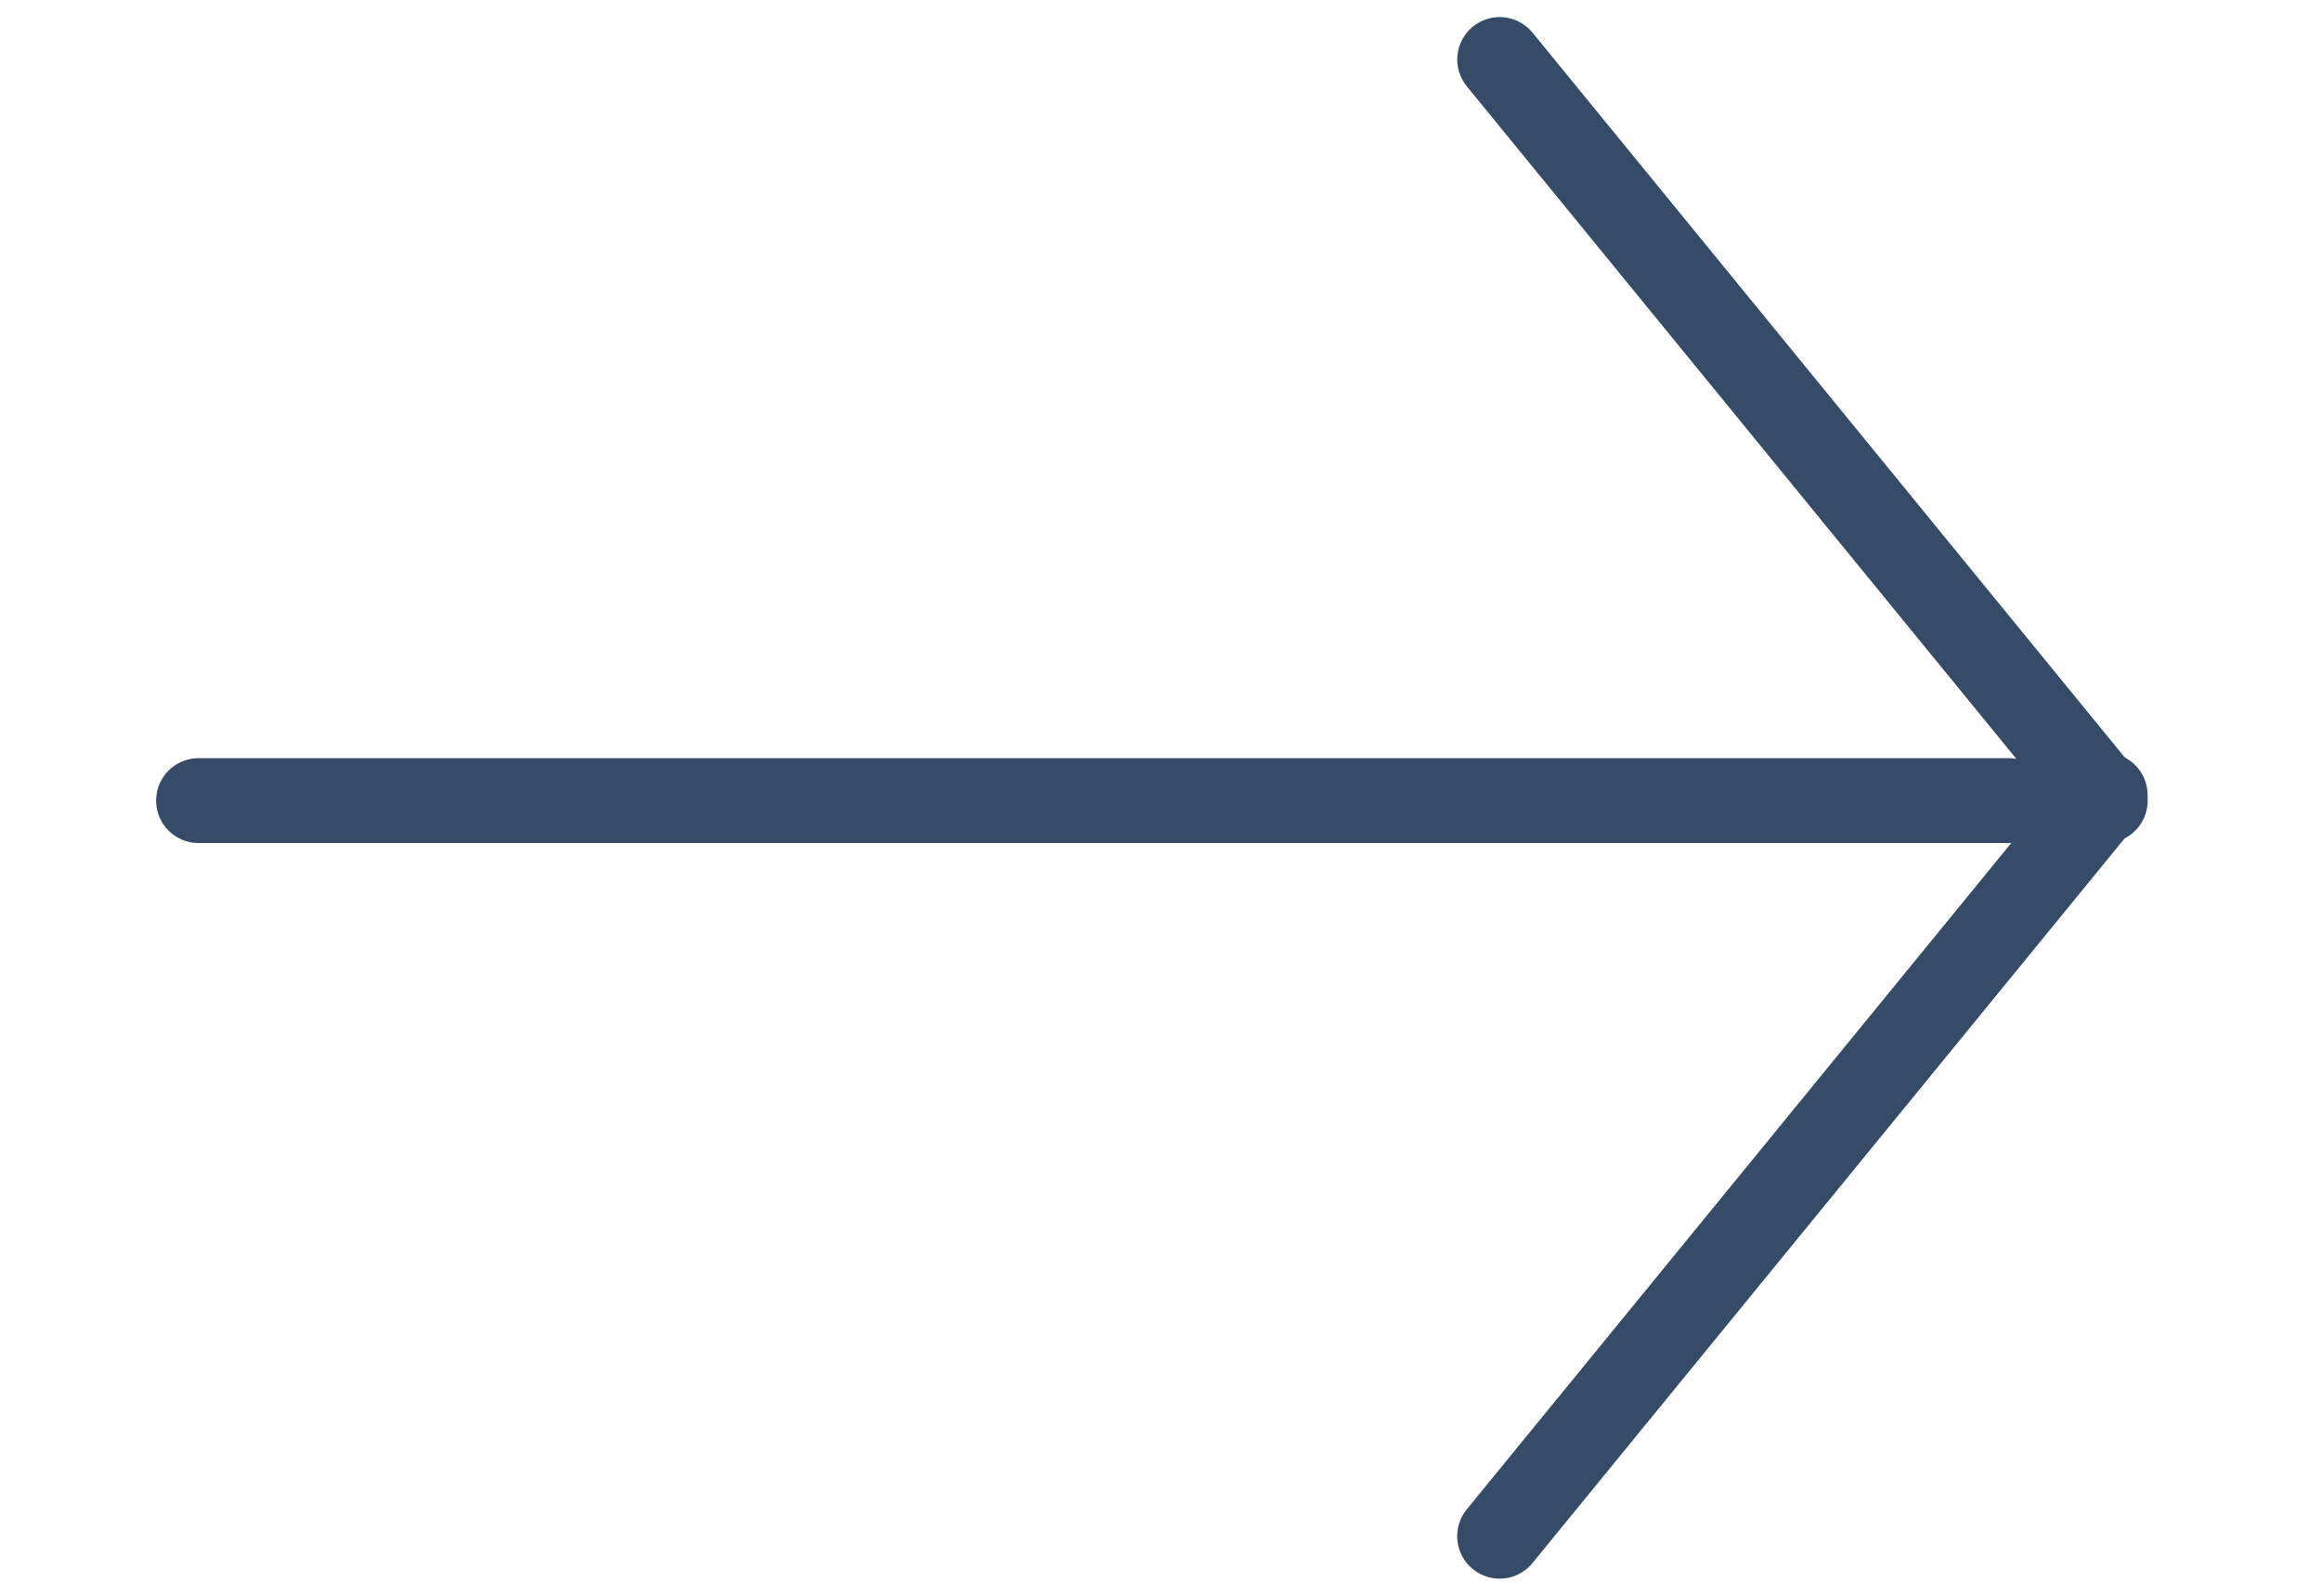
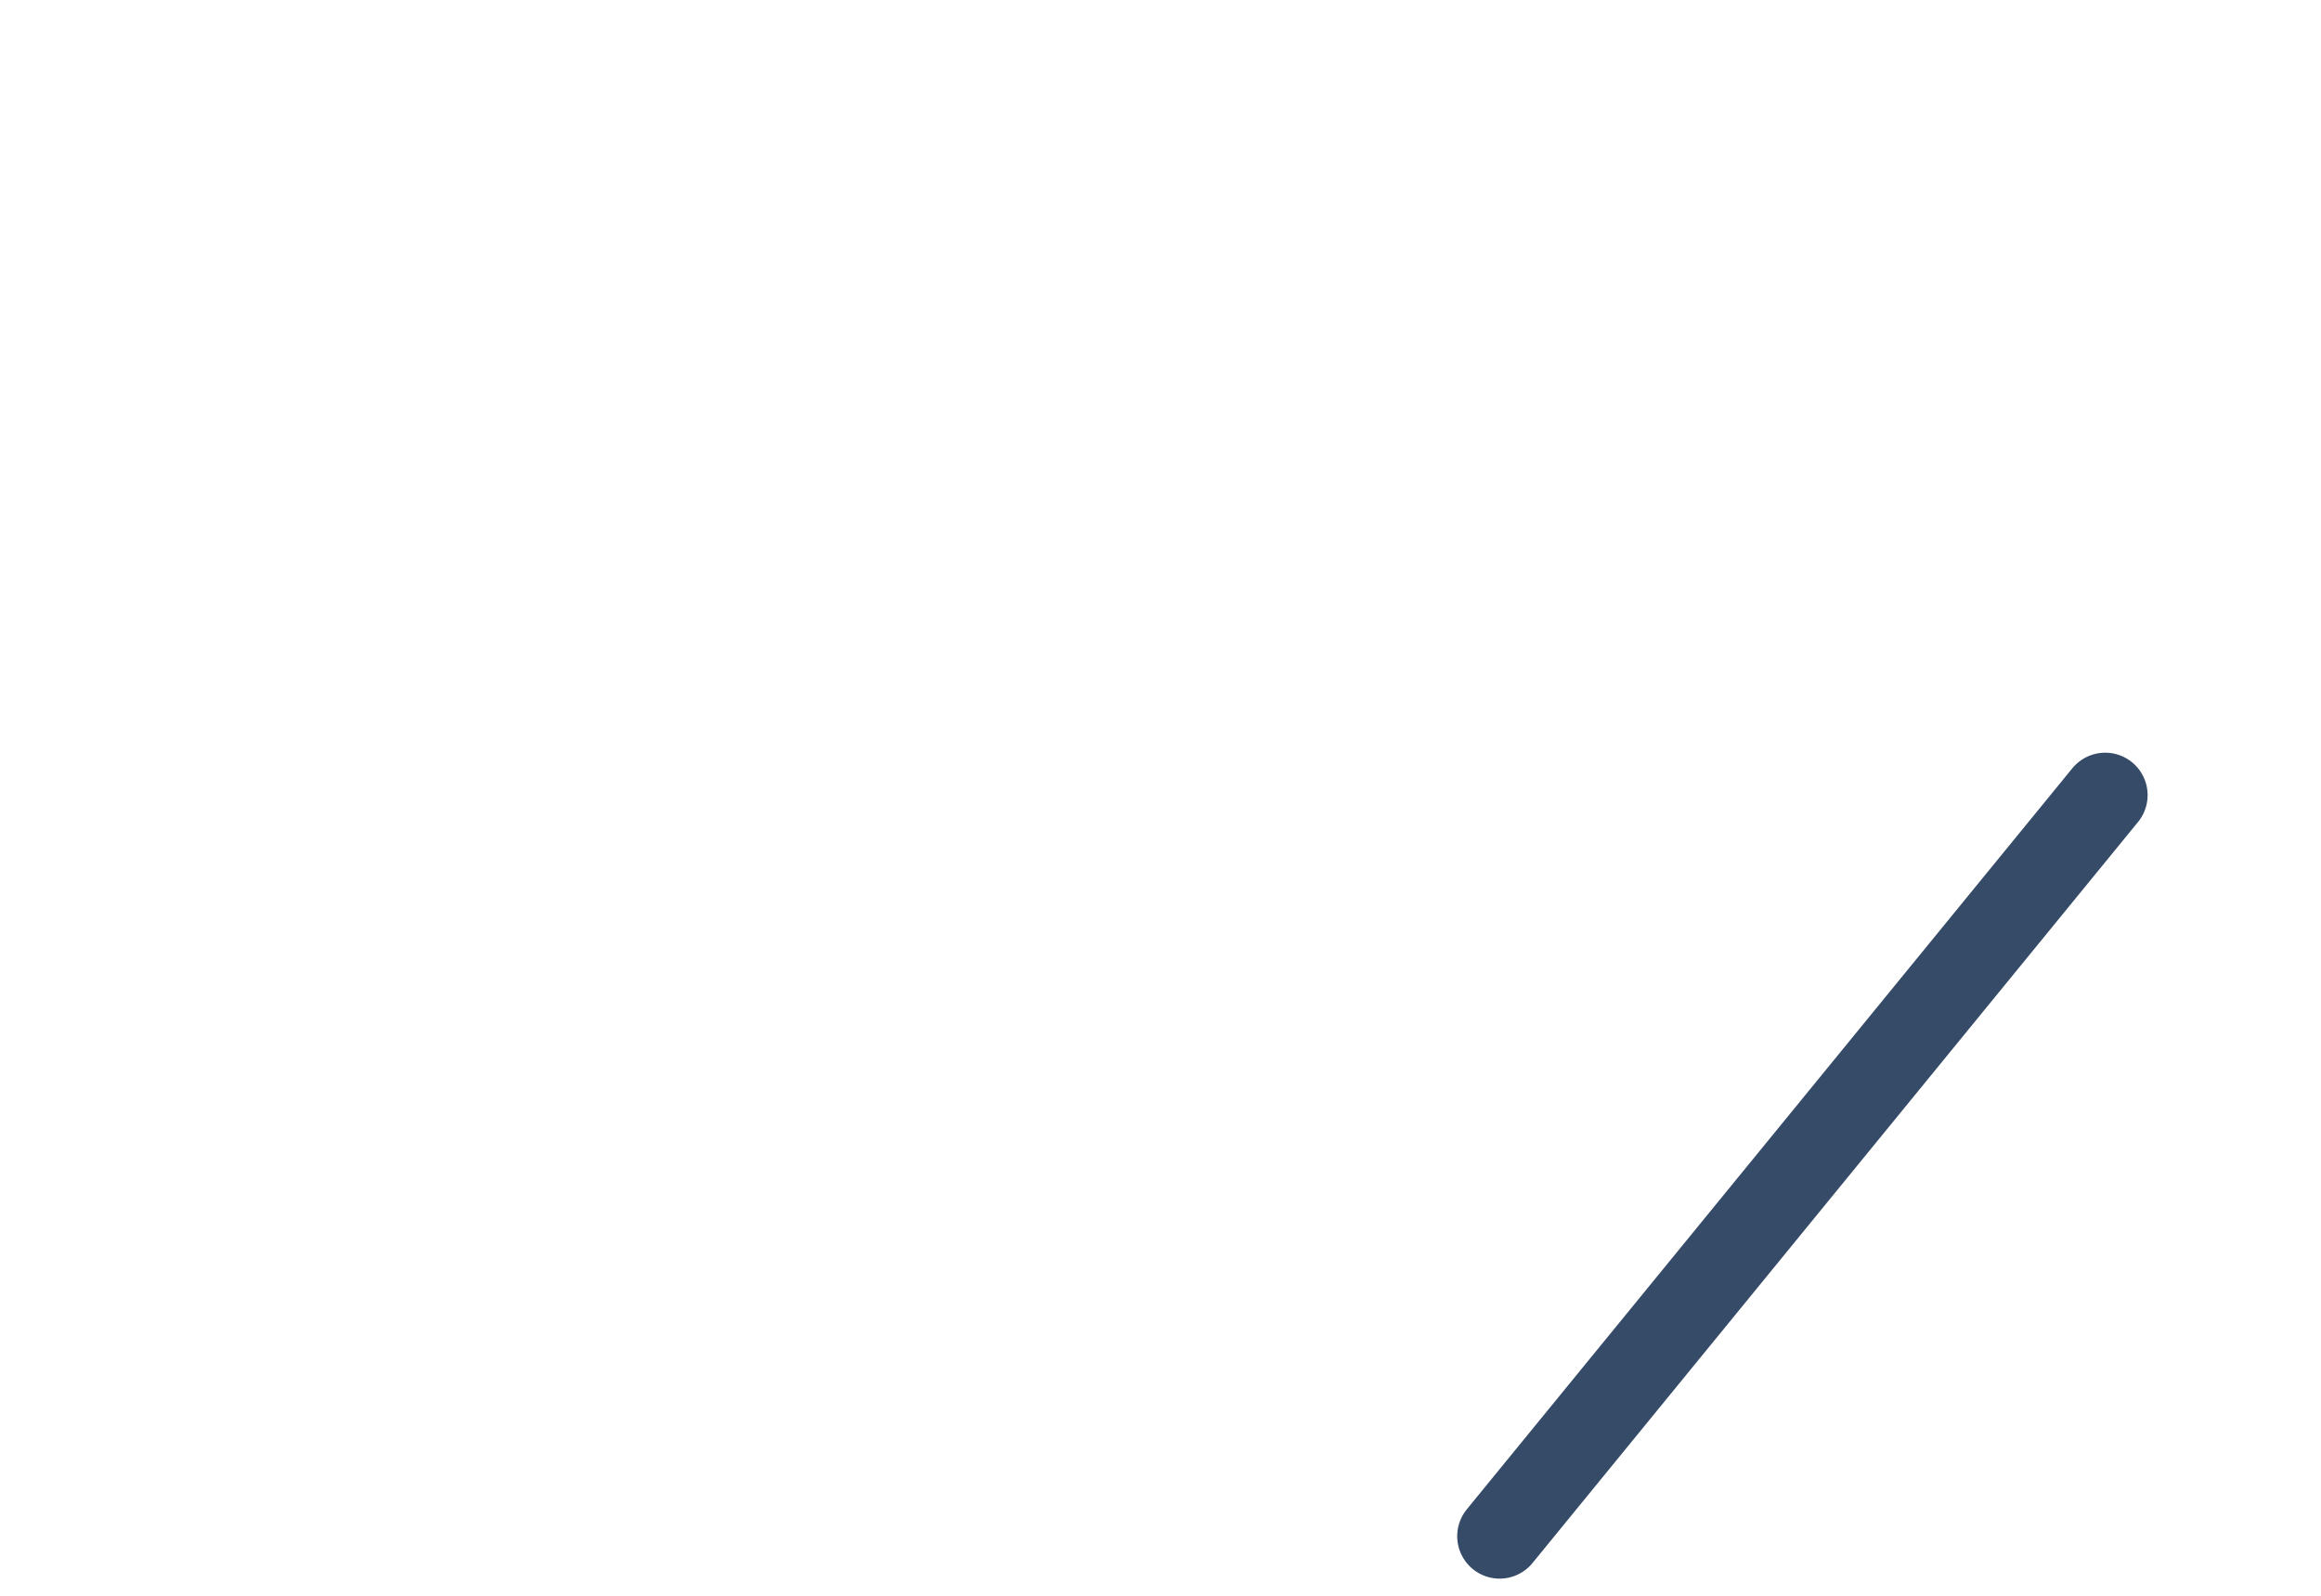
<svg xmlns="http://www.w3.org/2000/svg" width="32" height="22" viewBox="0 0 35.51 28.208">
  <g id="Group_238" data-name="Group 238" transform="translate(-193.897 -12.544)">
-     <line id="Line_34" data-name="Line 34" y2="32" transform="translate(194.647 26.696) rotate(-90)" fill="none" stroke="#364B67" stroke-linecap="round" stroke-width="1.5" />
-     <path id="Path_239" data-name="Path 239" d="M-1.705,1.9,9,15" transform="translate(219.353 11.696)" fill="none" stroke="#364B67" stroke-linecap="round" stroke-width="1.5" />
    <path id="Path_240" data-name="Path 240" d="M0,13.1,10.705,0" transform="translate(217.647 26.599)" fill="none" stroke="#364B67" stroke-linecap="round" stroke-width="1.5" />
  </g>
</svg>